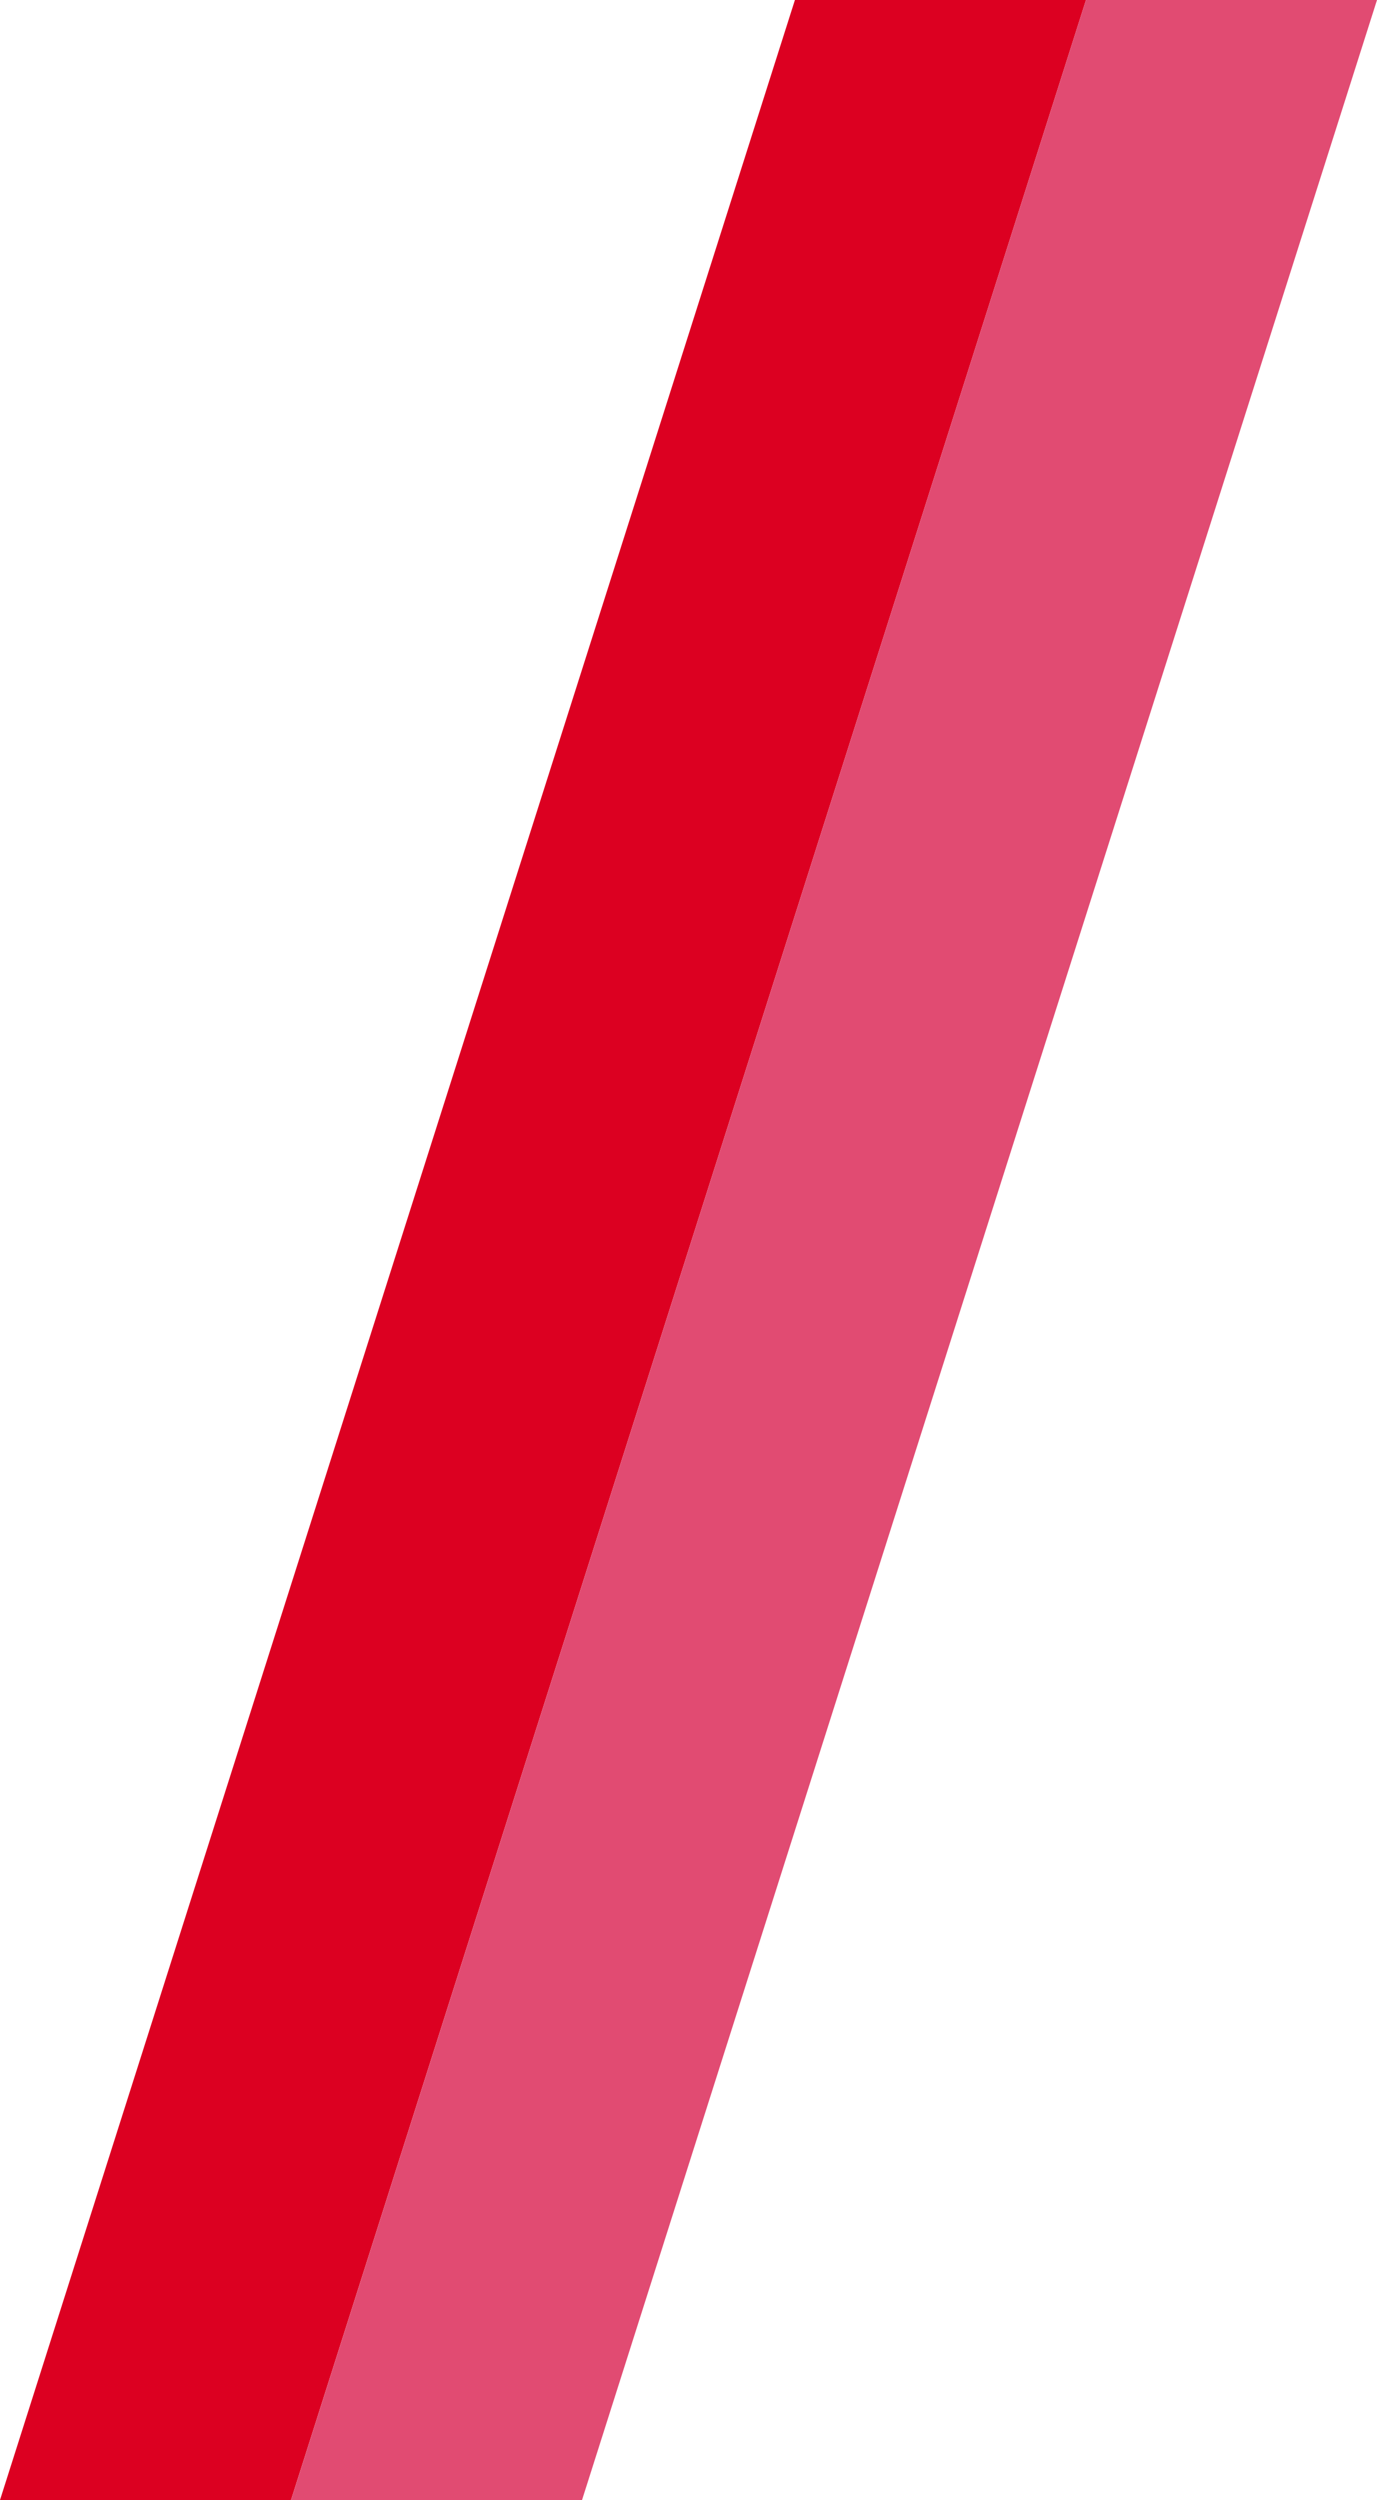
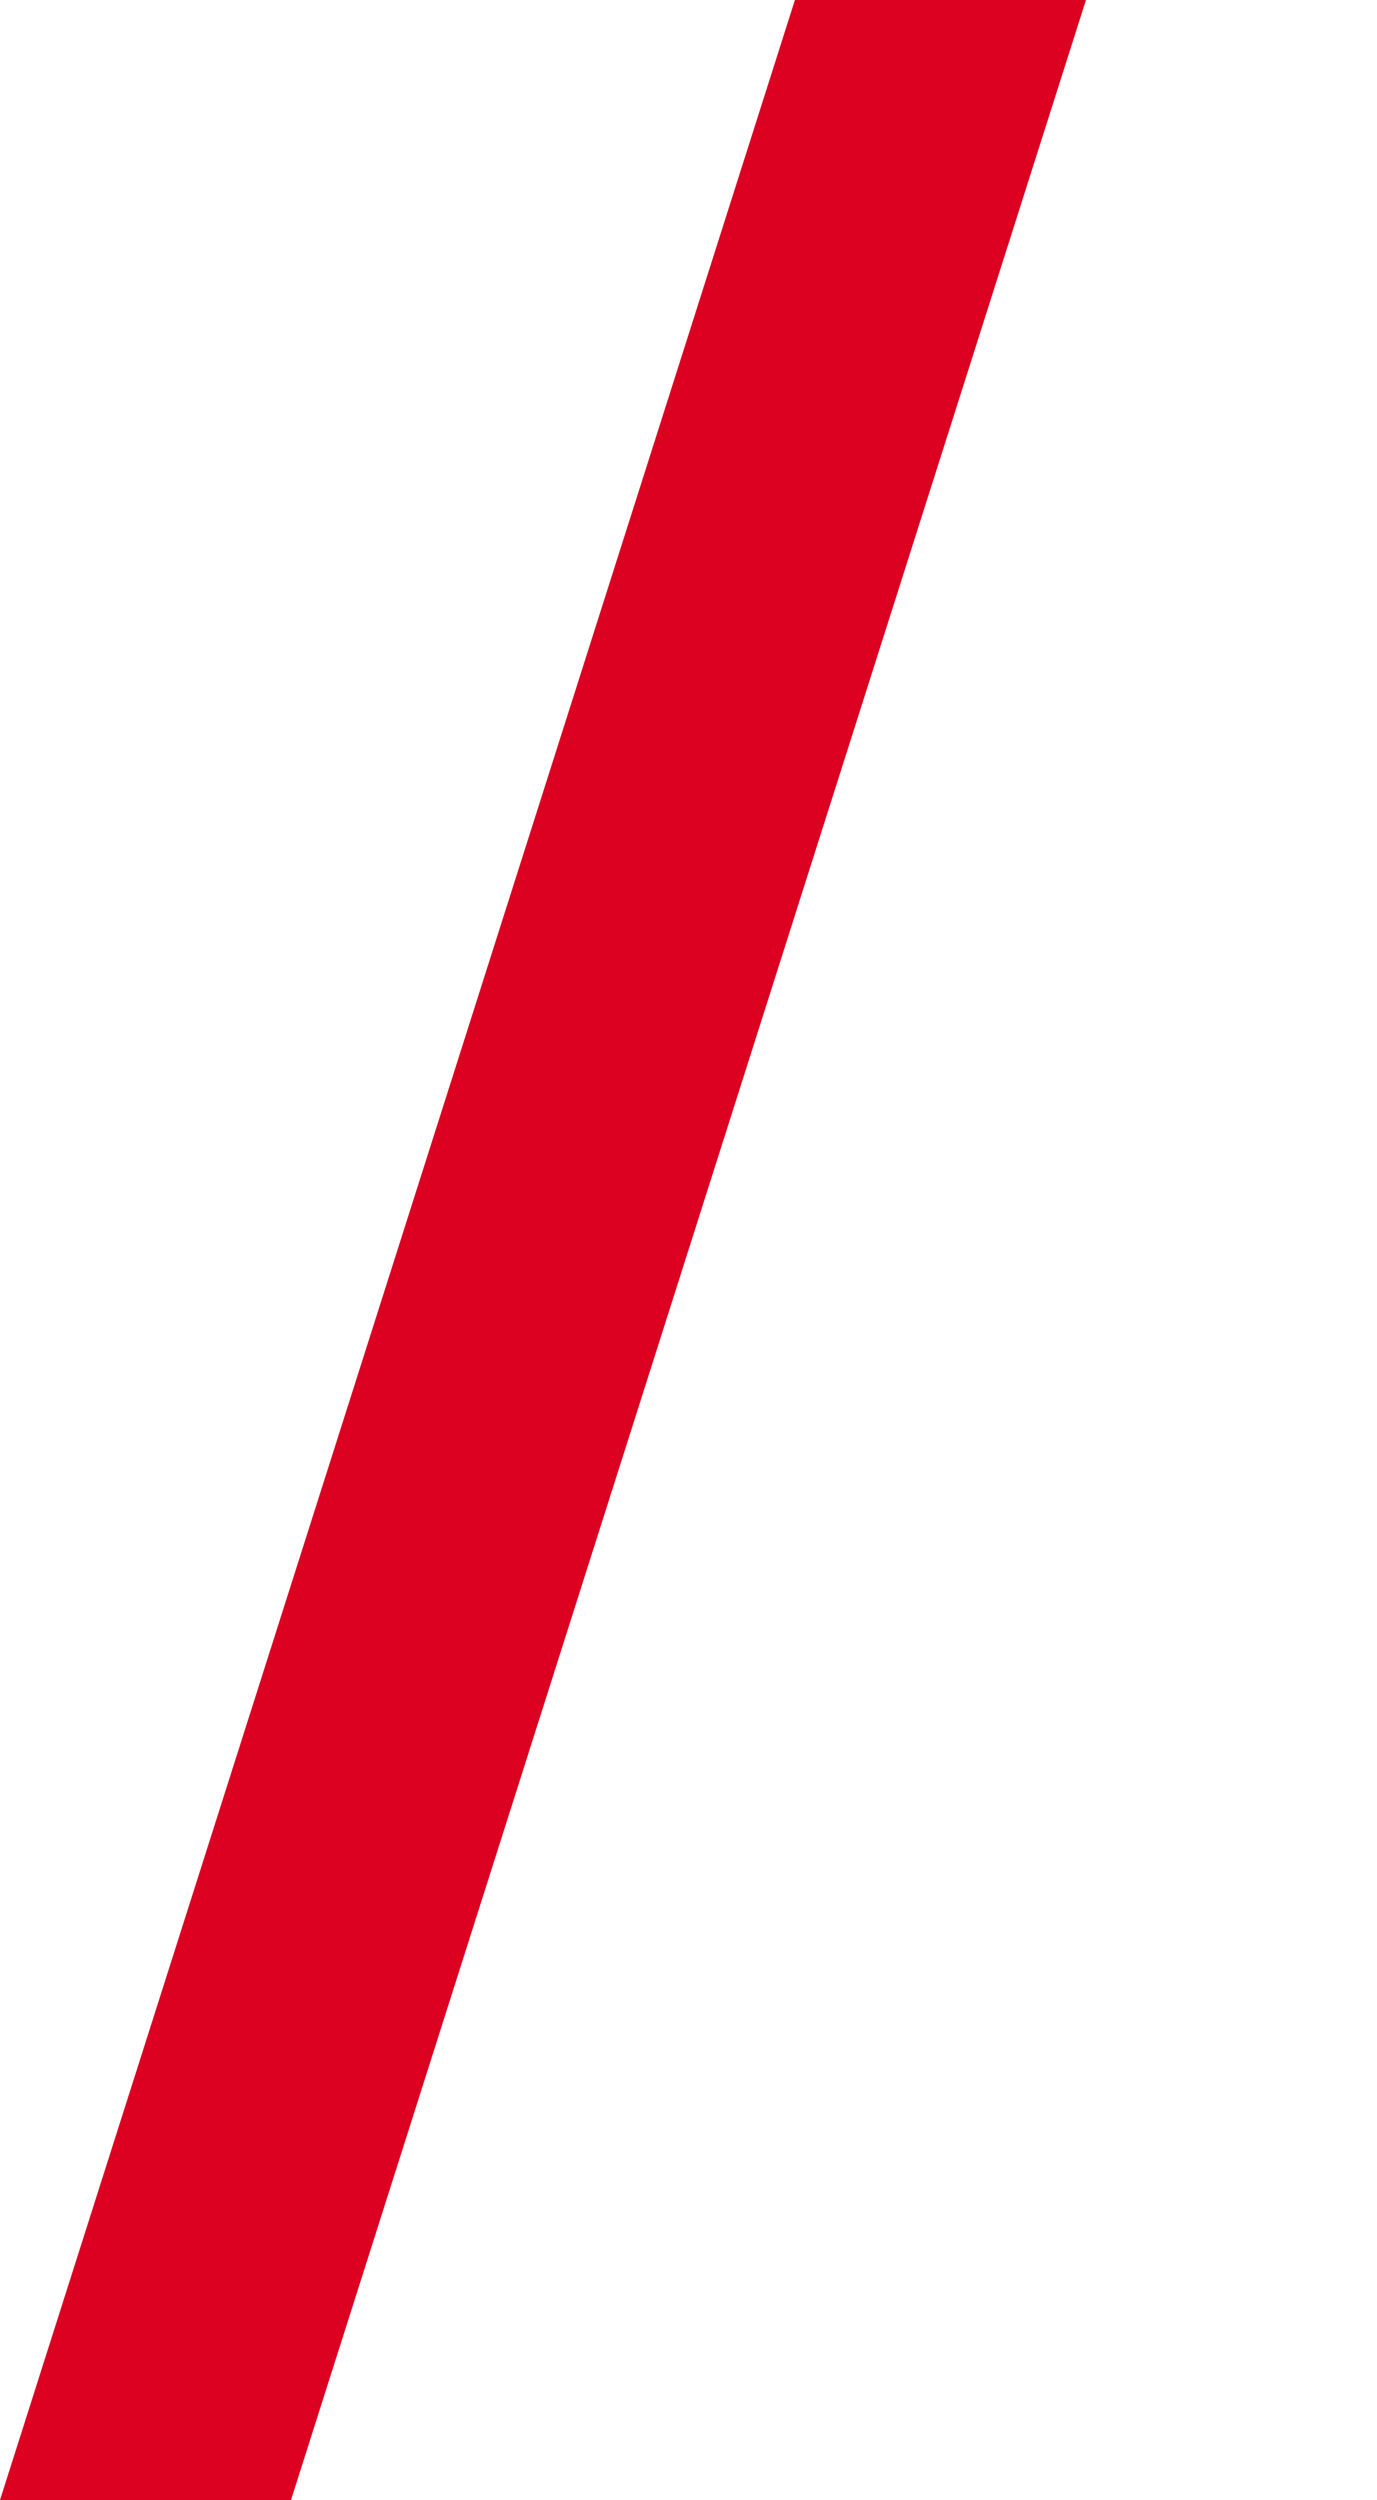
<svg xmlns="http://www.w3.org/2000/svg" version="1.1" id="レイヤー_1" x="0px" y="0px" width="540px" height="980px" viewBox="0 0 540 980" enable-background="new 0 0 540 980" xml:space="preserve">
  <g>
    <polygon fill="#DC0021" points="114.115,980 425.867,0 311.733,0 0,980  " />
-     <polygon fill="#E14B72" points="228.249,980 540,0 425.867,0 114.133,980  " />
  </g>
</svg>